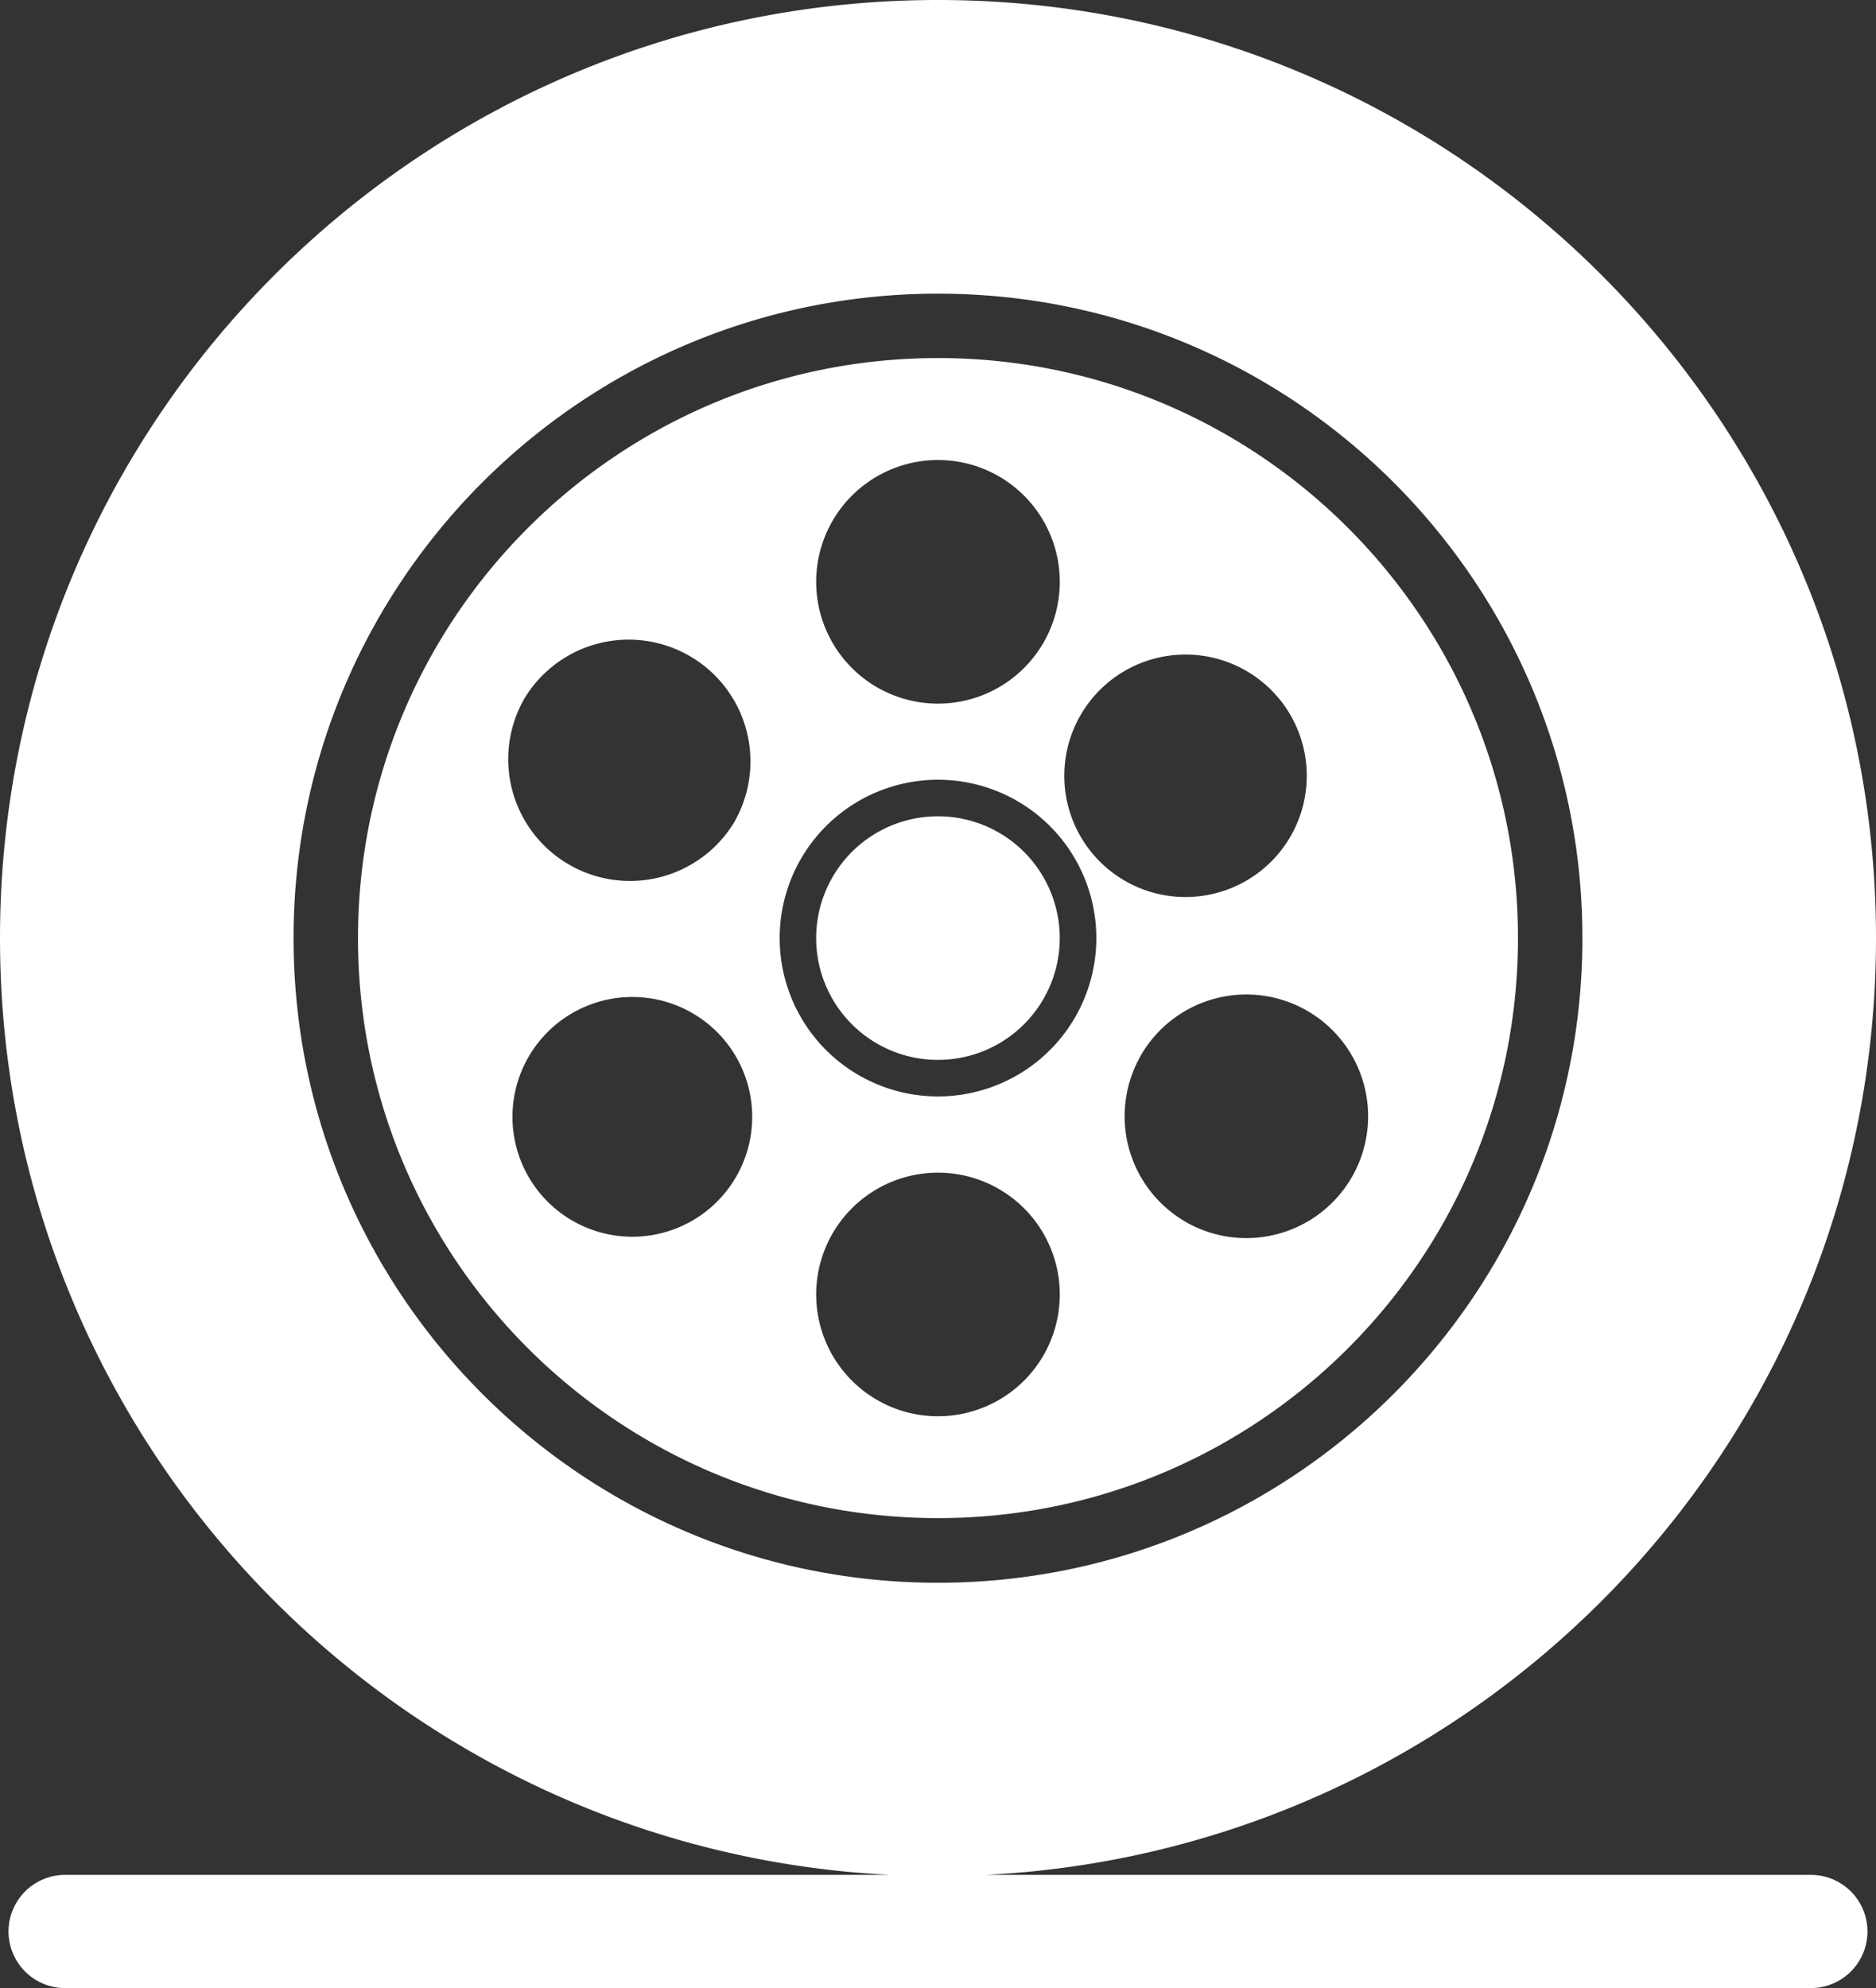
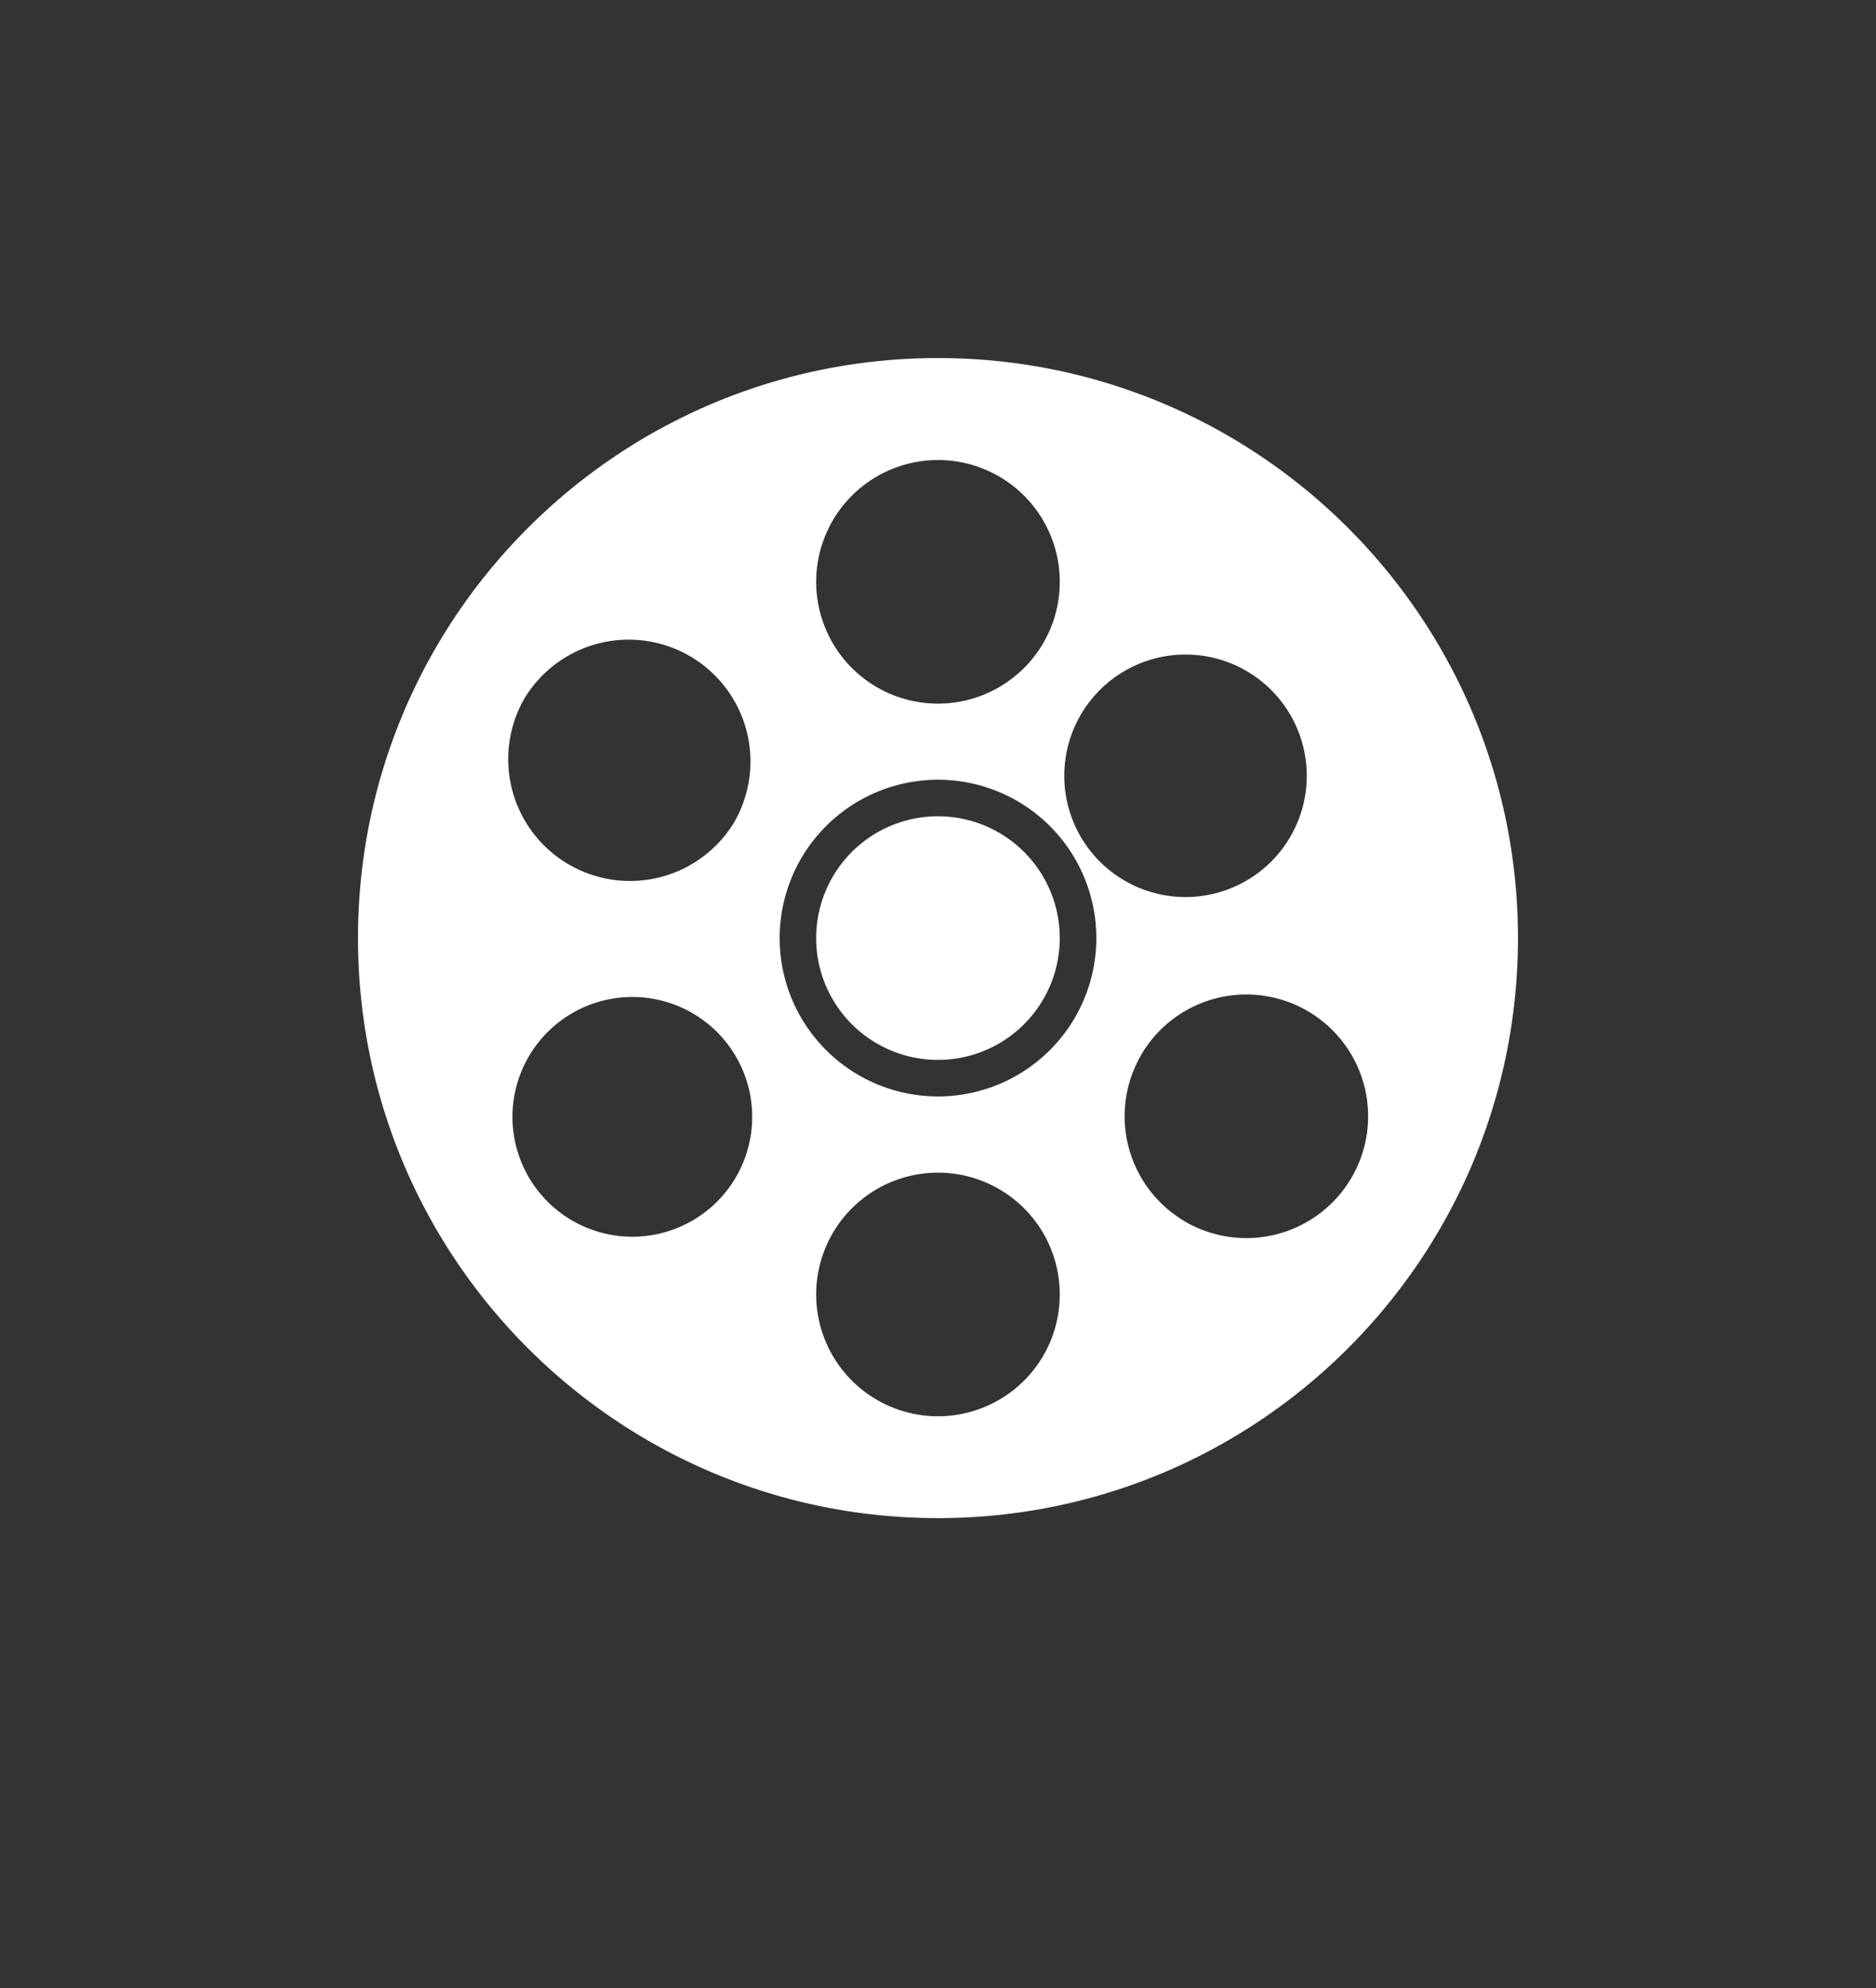
<svg xmlns="http://www.w3.org/2000/svg" id="Layer_1" data-name="Layer 1" viewBox="0 0 845.18 895.59">
  <rect x="0" y="0" width="845.18" height="895.59" fill="#333333" stroke="none" />
  <title>tracking-w</title>
  <path d="M422.57,367.72a54.87,54.87,0,0,0,0,109.74h0a54.87,54.87,0,0,0,0-109.74Z" transform="translate(0 0)" fill="#fff" />
  <path d="M422.59,161.3c-144.29,0-261.3,117-261.3,261.29s117,261.29,261.3,261.29,261.29-117,261.29-261.29S566.88,161.3,422.59,161.3Zm0,45.93h0a54.87,54.87,0,1,1-54.88,54.87A54.87,54.87,0,0,1,422.59,207.23ZM236.15,314.85a54.86,54.86,0,0,1,95,54.87l0,.06h0a54.87,54.87,0,0,1-95-54.93Zm75,235.45-.09.05a54,54,0,1,1,.09-.05ZM422.59,638a54.88,54.88,0,0,1-54.88-54.88v0A54.87,54.87,0,1,1,422.59,638Zm0-144.08a71.33,71.33,0,0,1,0-142.66h0a71.33,71.33,0,0,1,0,142.66ZM534.07,294.86l.07,0a54.62,54.62,0,1,1-.07,0Zm.08,255.54A54.87,54.87,0,0,1,514,475.46l0-.06a54.87,54.87,0,1,1,20.09,75Z" transform="translate(0 0)" fill="#fff" />
-   <path d="M815.83,844.59v0H444.31c223.3-11.31,400.87-195.94,400.87-422C845.18,189.2,656,0,422.59,0S0,189.2,0,422.59c0,226.1,177.56,410.73,400.86,422H29.34a25.5,25.5,0,0,0,0,51H815.83a25.5,25.5,0,0,0,0-51Zm-683.57-422c0-160.33,130-290.3,290.33-290.3s290.32,130,290.32,290.32S582.91,713,422.59,713,132.27,582.94,132.26,422.61Z" transform="translate(0 0)" fill="#fff" />
</svg>